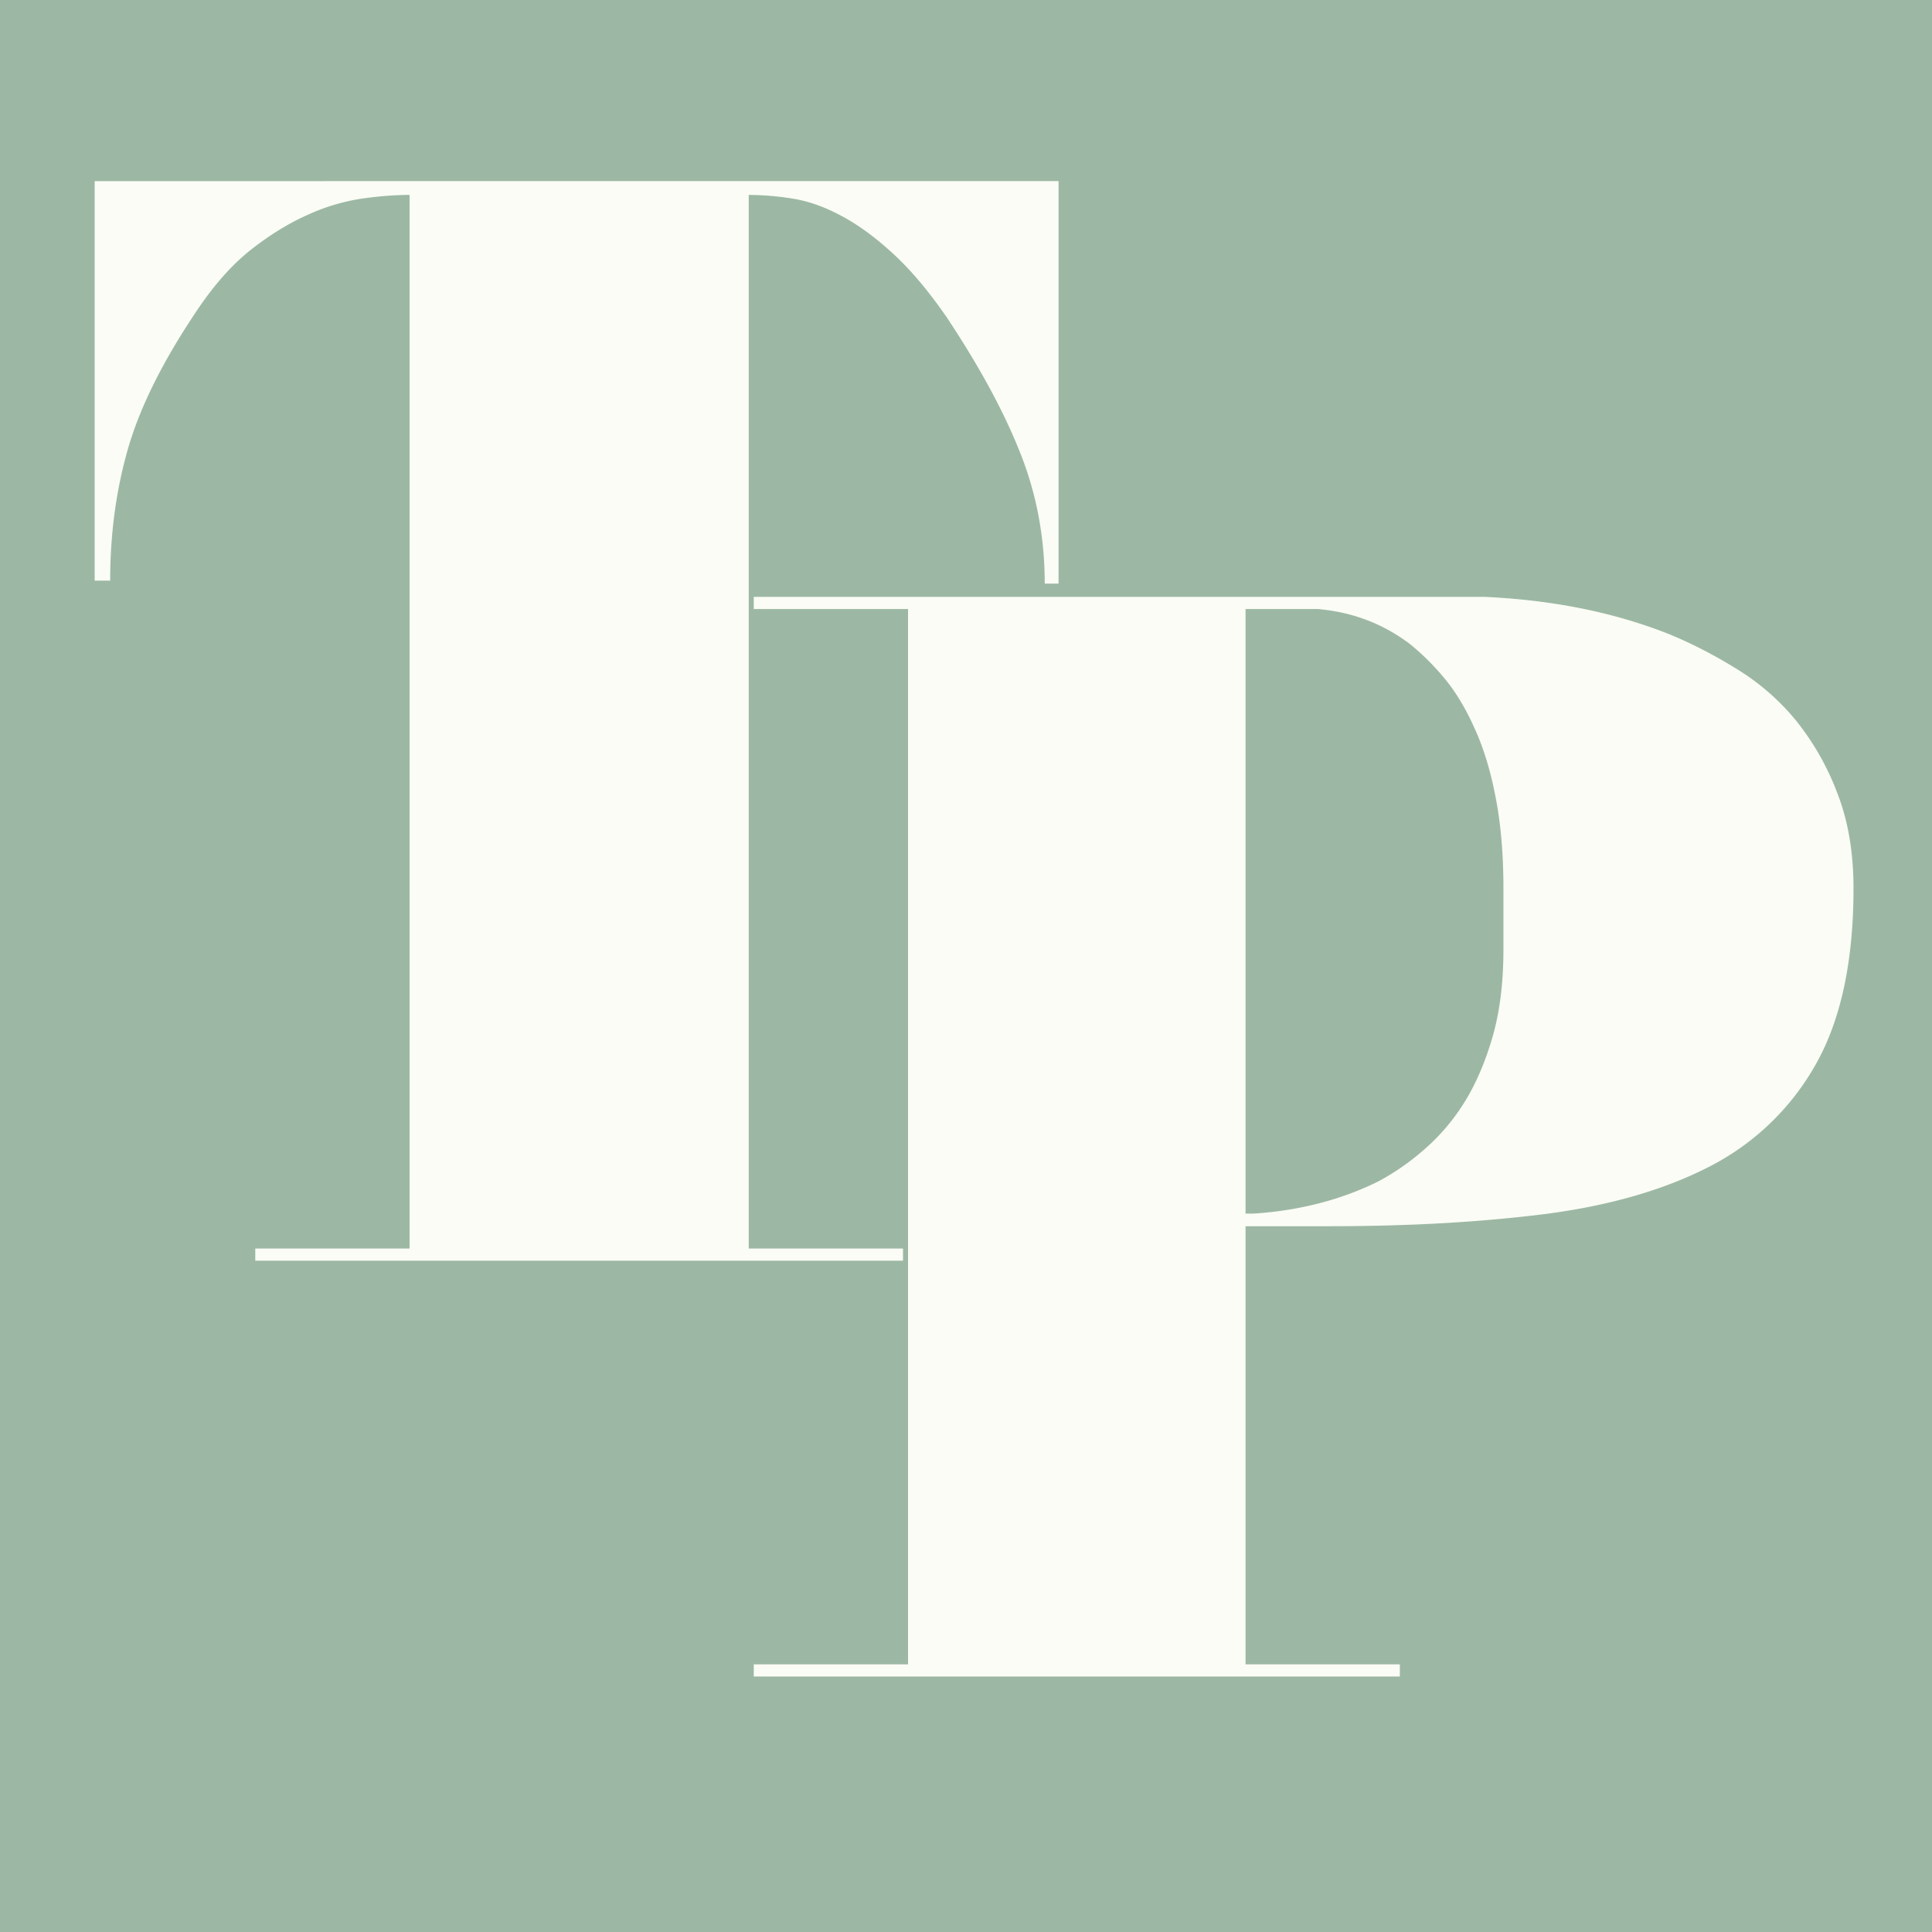
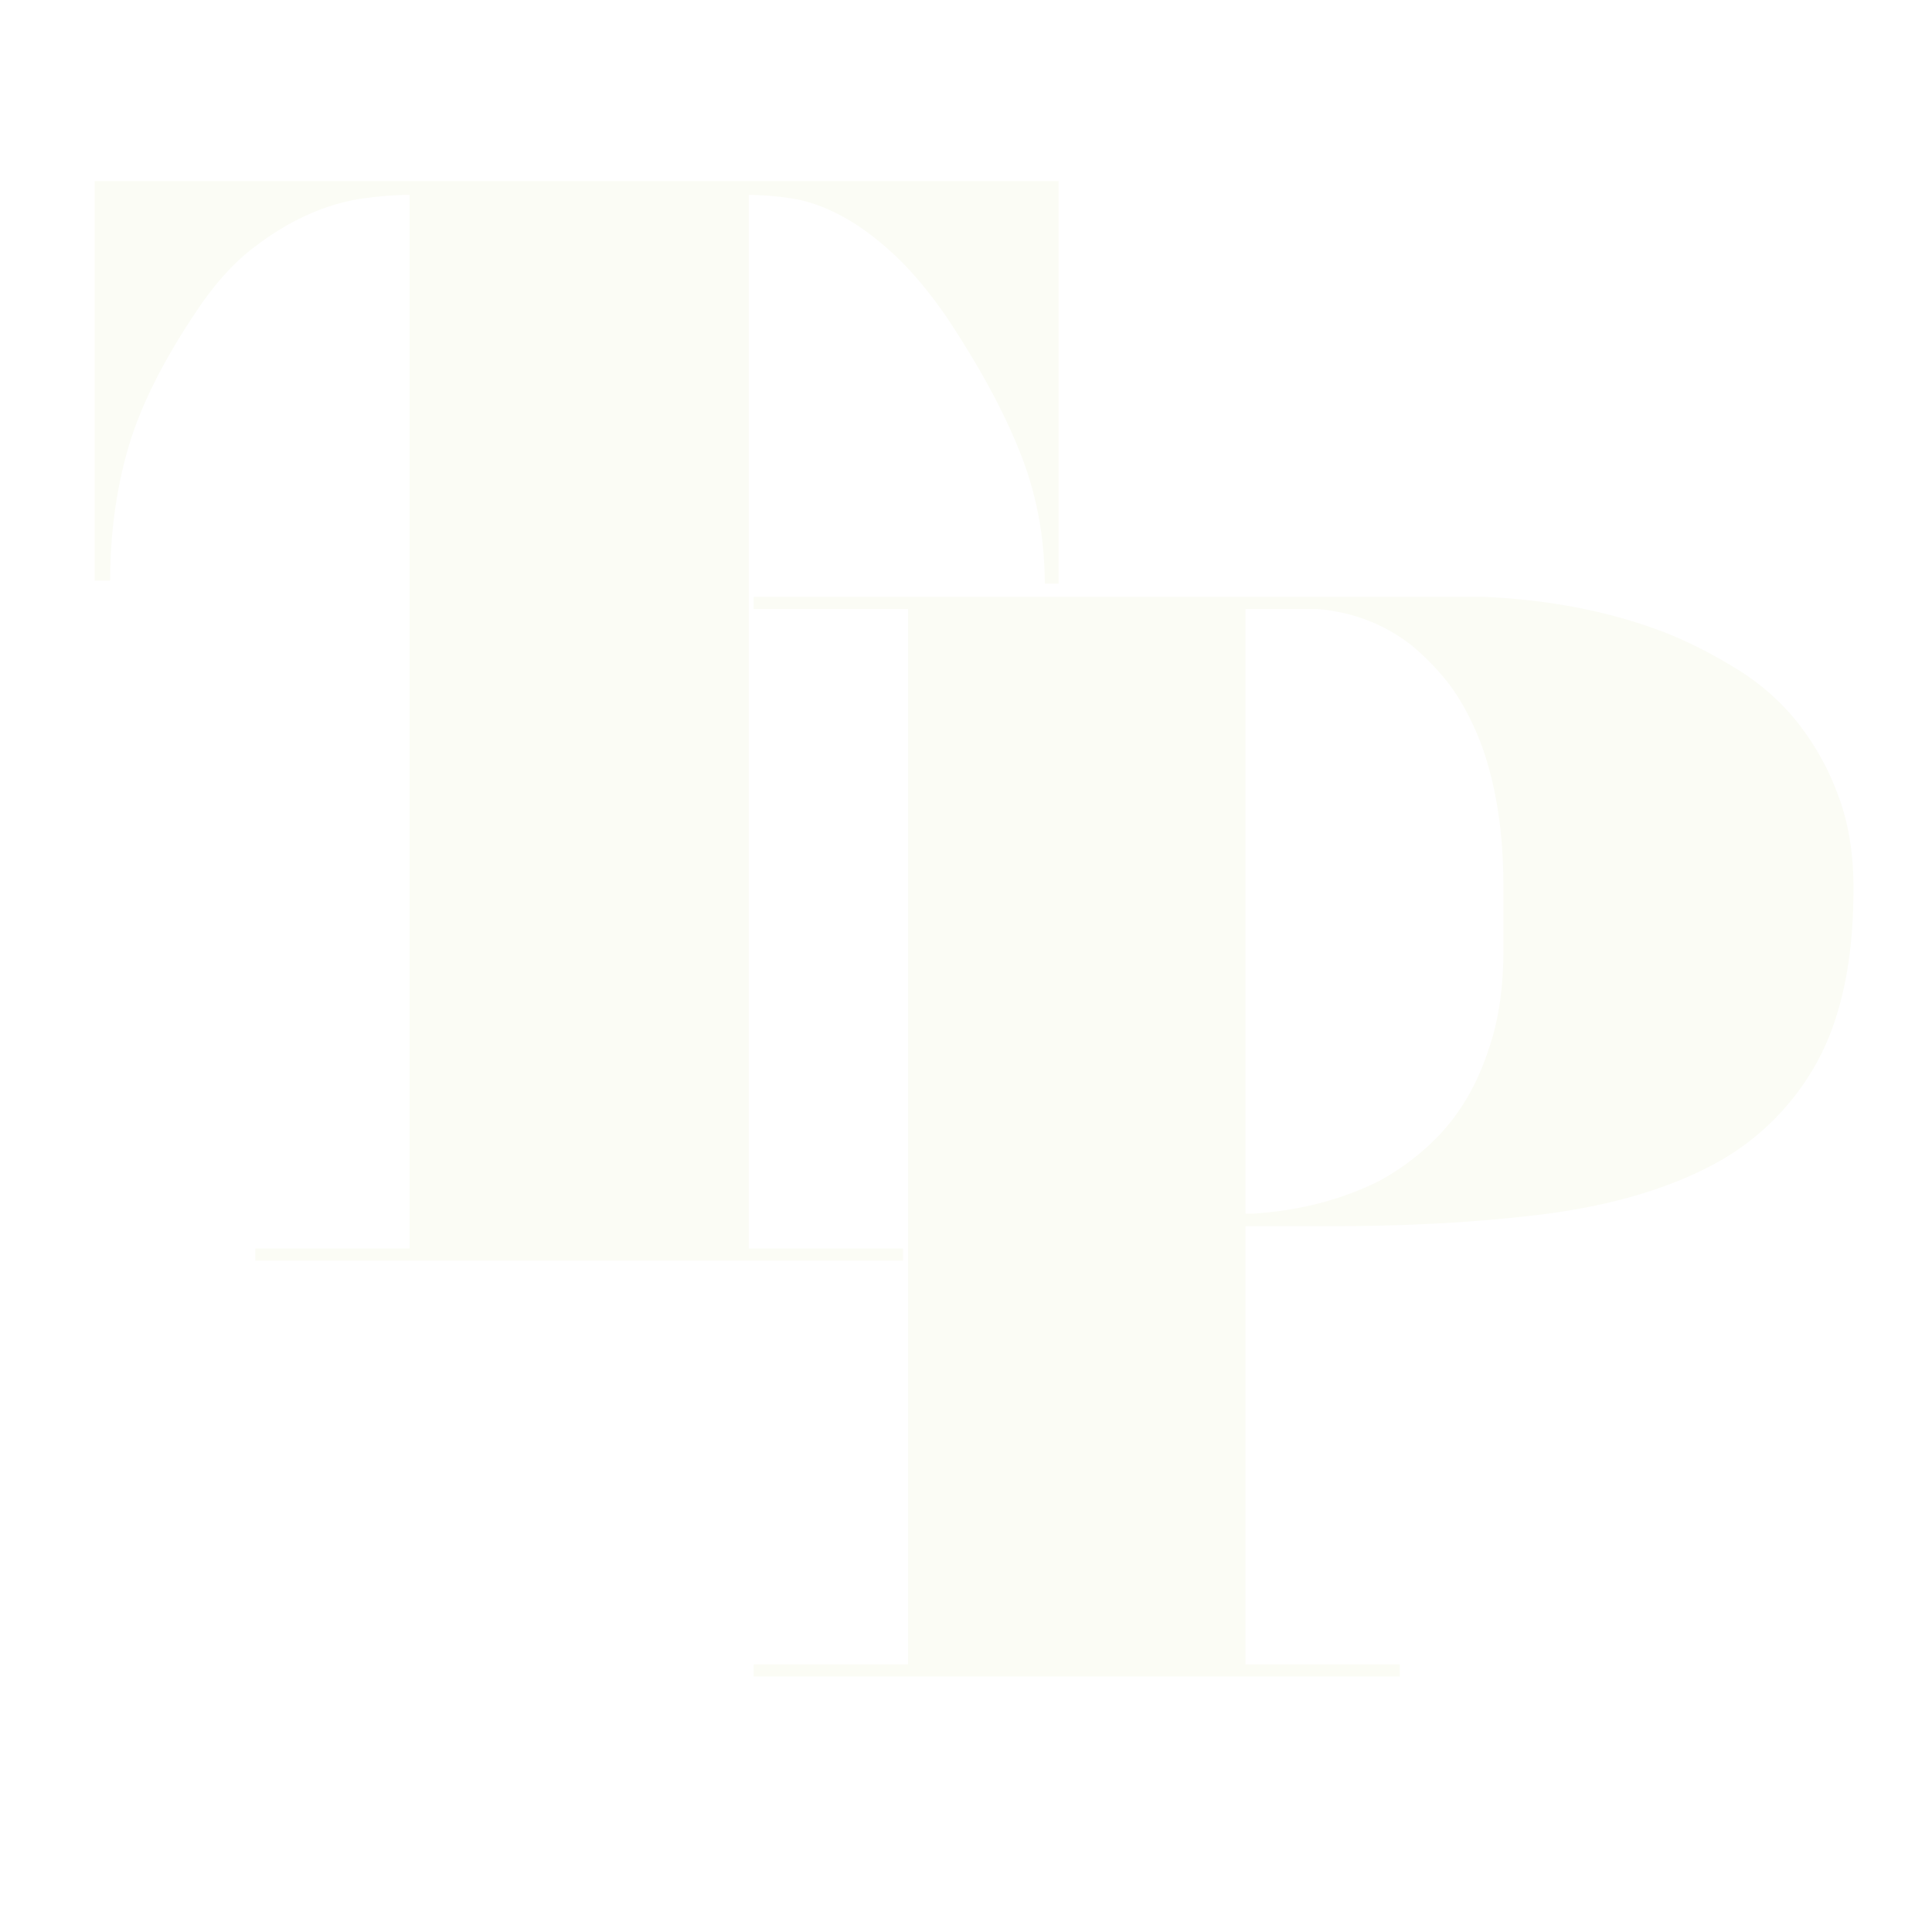
<svg xmlns="http://www.w3.org/2000/svg" data-bbox="-7.2 -7.2 86.4 86.4" height="96" viewBox="0 0 72 72" width="96" data-type="color">
  <g>
-     <path fill="#ffffff" d="M79.2-7.2v86.4H-7.2V-7.2h86.4z" data-color="1" />
-     <path fill="#9cb8a4" d="M79.2-7.2v86.4H-7.2V-7.2h86.4z" data-color="2" />
    <path d="M39.45 6.749v15h-.516c0-1.727-.308-3.36-.922-4.891-.605-1.531-1.523-3.219-2.75-5.063-.687-.988-1.359-1.78-2.015-2.375-.649-.593-1.278-1.05-1.89-1.375-.618-.332-1.216-.546-1.798-.64a10.27 10.27 0 0 0-1.656-.14V46.53h5.75v.453H9.513v-.453h5.75V7.264c-.544 0-1.141.047-1.797.14a7.573 7.573 0 0 0-2.016.61c-.688.305-1.399.742-2.125 1.313-.719.574-1.406 1.36-2.063 2.36-1.23 1.843-2.062 3.53-2.5 5.062-.437 1.53-.656 3.164-.656 4.89h-.578V6.75Zm0 0" fill="#fbfcf5" data-color="3" />
    <path d="M46.418 45.697v16.328h5.75v.453H28.09v-.453h5.75V22.697h-5.75v-.453h27.25c2.52.117 4.797.574 6.828 1.375.844.343 1.688.777 2.531 1.297a8.754 8.754 0 0 1 2.22 1.921 9.81 9.81 0 0 1 1.546 2.704c.406 1.03.61 2.218.61 3.562 0 2.719-.47 4.906-1.407 6.563a9.507 9.507 0 0 1-3.937 3.796c-1.688.875-3.743 1.47-6.157 1.782-2.418.304-5.078.453-7.984.453Zm0-.469h.297c1.719-.113 3.27-.516 4.656-1.203a9.01 9.01 0 0 0 1.688-1.172 7.665 7.665 0 0 0 1.5-1.75c.437-.695.789-1.516 1.062-2.453.27-.938.407-2.02.407-3.25v-2.297c0-1.3-.102-2.441-.297-3.422-.188-.976-.45-1.828-.782-2.547-.324-.726-.695-1.343-1.109-1.843a9.21 9.21 0 0 0-1.266-1.266c-1-.77-2.152-1.211-3.453-1.328h-2.703Zm0 0" fill="#fbfcf5" data-color="3" />
  </g>
</svg>